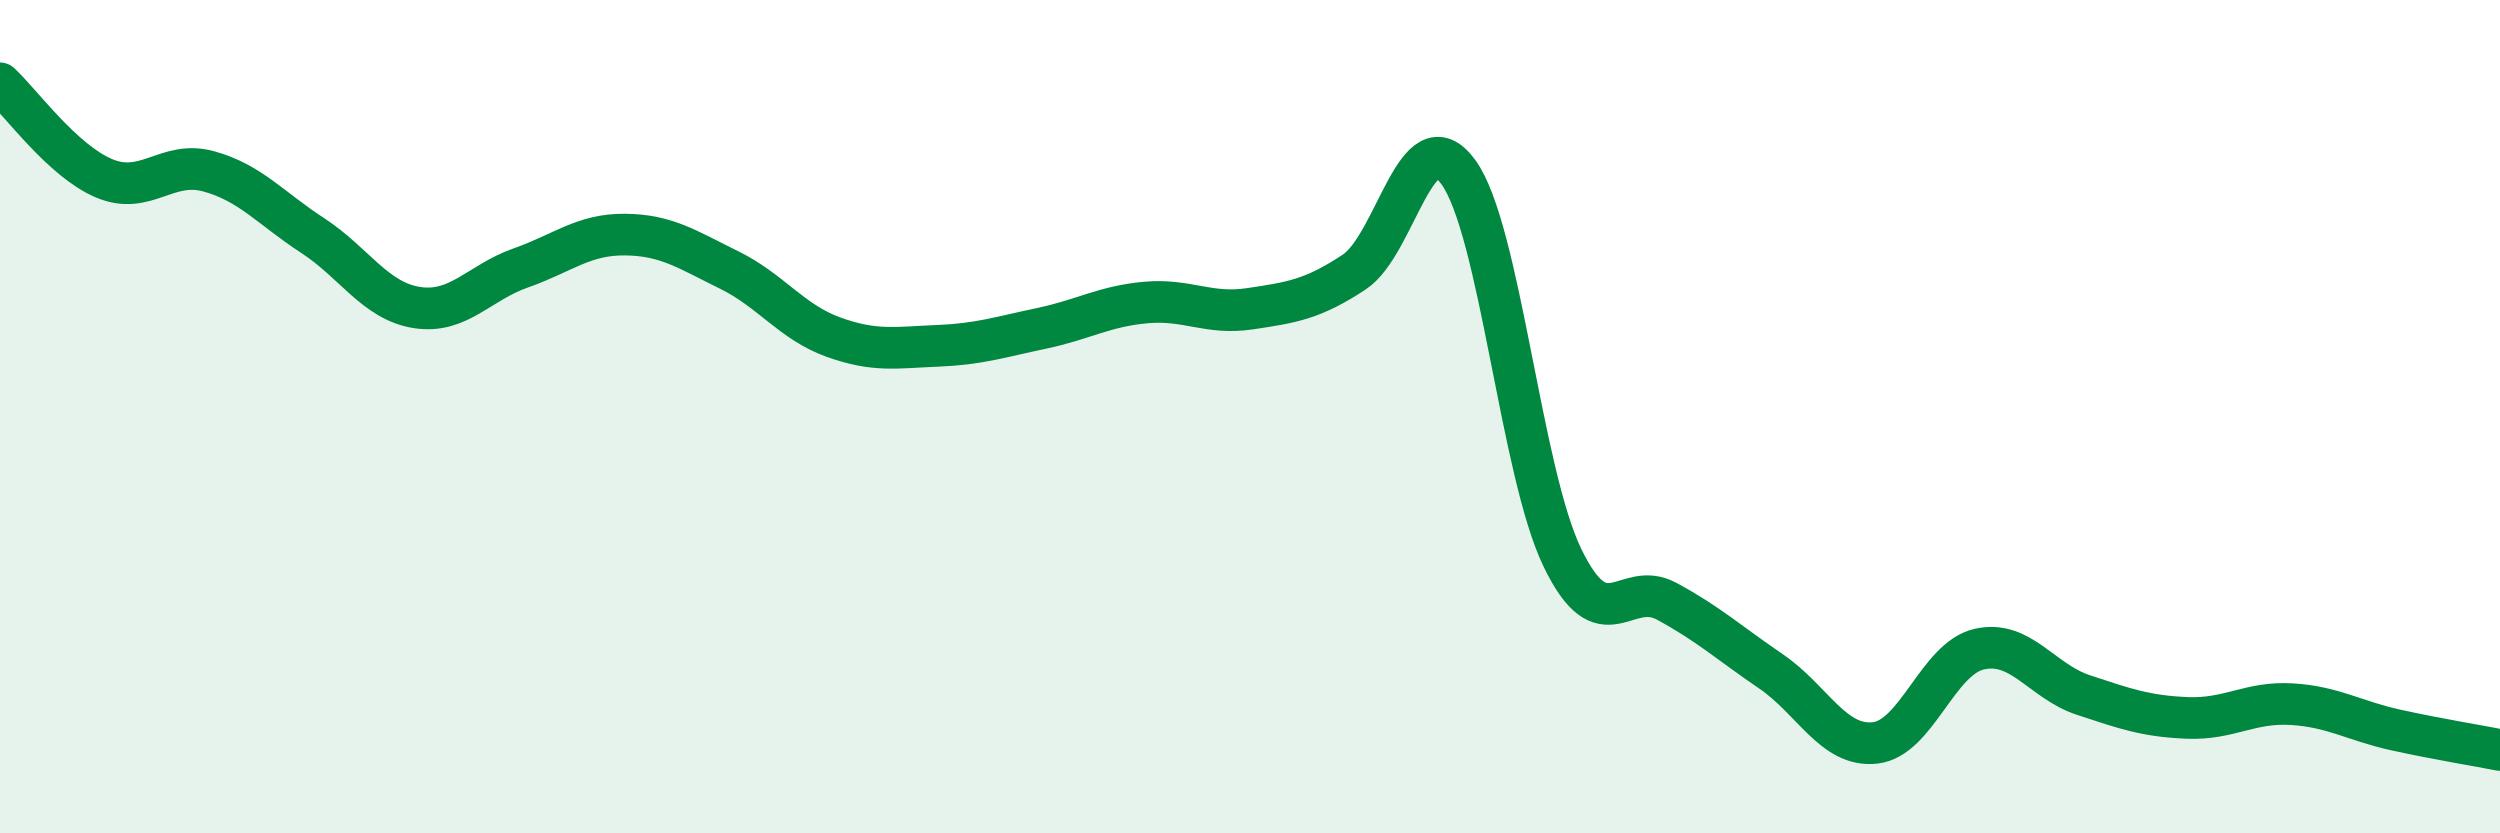
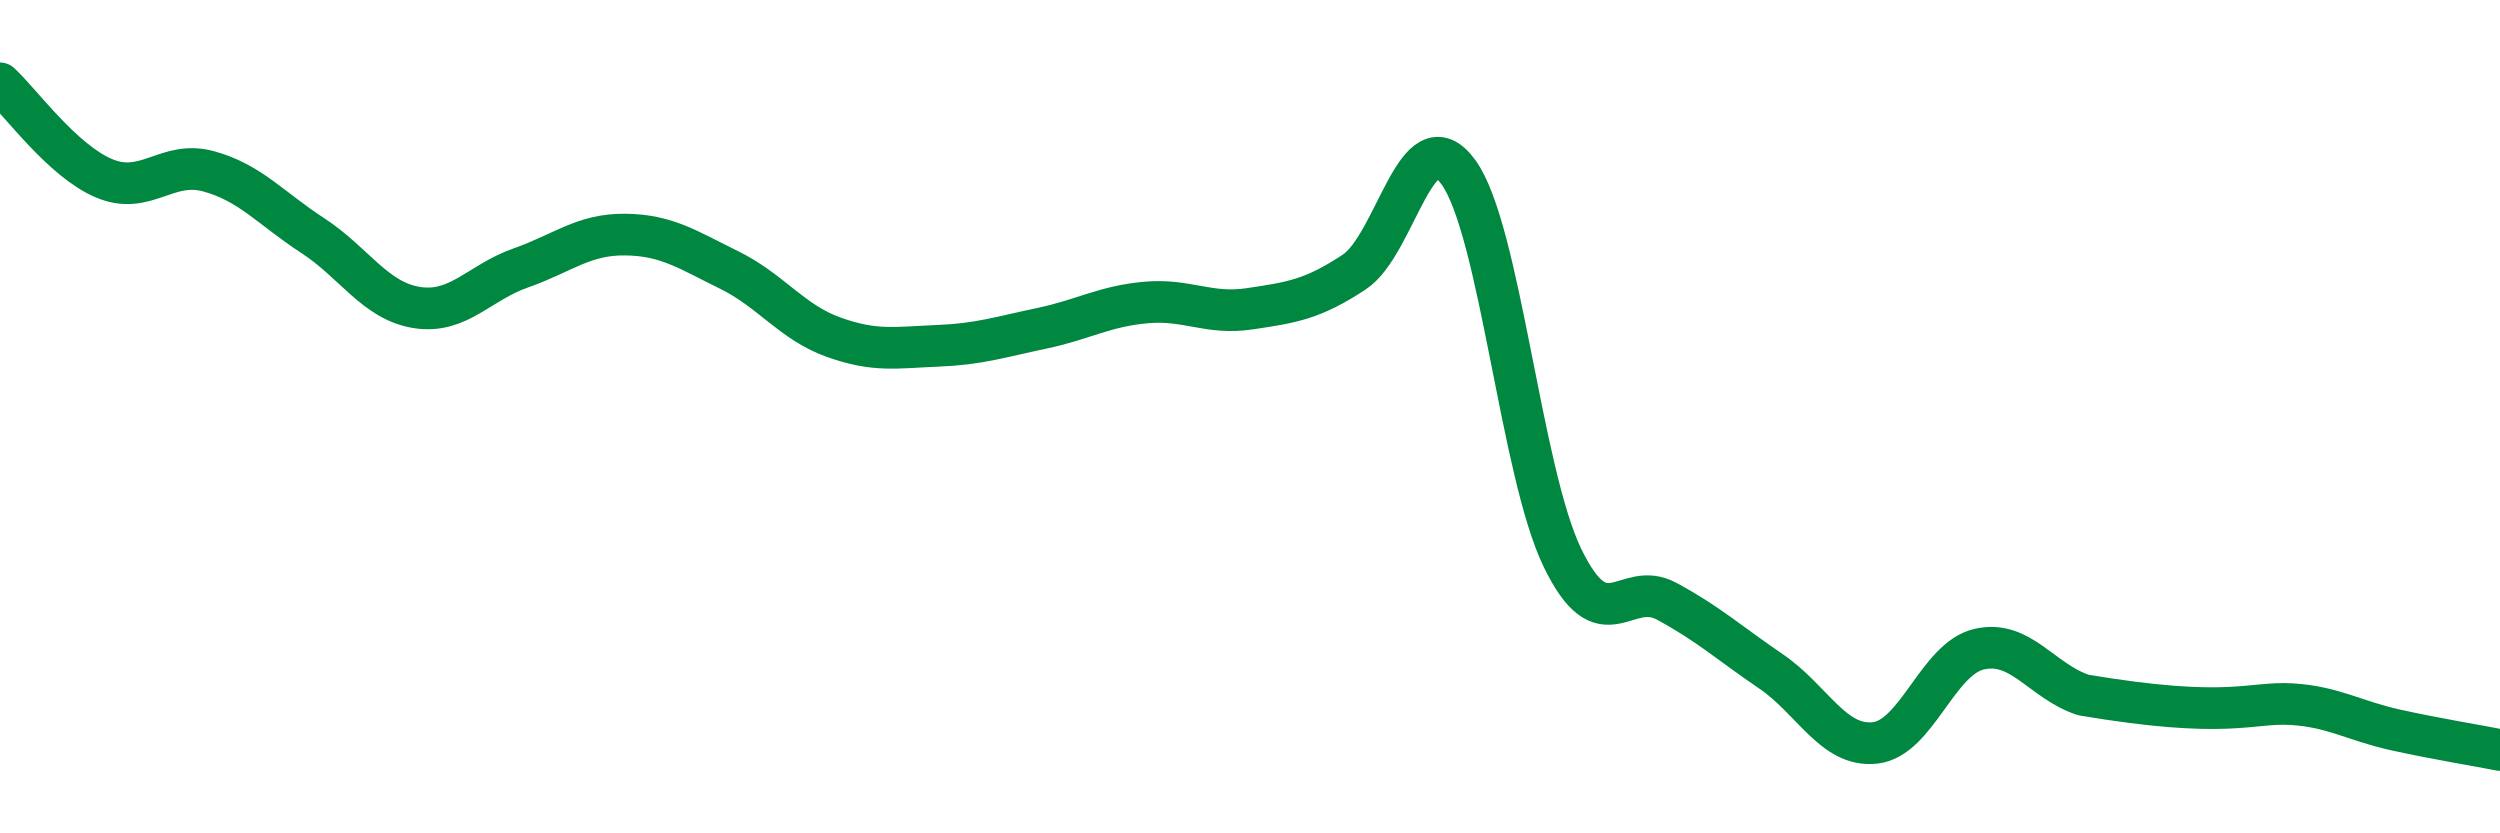
<svg xmlns="http://www.w3.org/2000/svg" width="60" height="20" viewBox="0 0 60 20">
-   <path d="M 0,2 C 0.5,2.46 1.5,3.86 2.5,4.28 C 3.5,4.7 4,3.84 5,4.11 C 6,4.38 6.5,5 7.5,5.65 C 8.5,6.3 9,7.22 10,7.38 C 11,7.54 11.5,6.78 12.5,6.43 C 13.5,6.08 14,5.62 15,5.63 C 16,5.64 16.5,5.99 17.5,6.48 C 18.5,6.97 19,7.73 20,8.09 C 21,8.45 21.5,8.34 22.5,8.3 C 23.5,8.26 24,8.09 25,7.88 C 26,7.67 26.5,7.35 27.5,7.26 C 28.5,7.17 29,7.56 30,7.41 C 31,7.26 31.5,7.19 32.5,6.53 C 33.5,5.87 34,2.76 35,4.13 C 36,5.5 36.5,11.33 37.5,13.39 C 38.5,15.45 39,13.89 40,14.43 C 41,14.97 41.5,15.43 42.5,16.11 C 43.5,16.79 44,17.94 45,17.83 C 46,17.72 46.5,15.81 47.5,15.58 C 48.5,15.35 49,16.35 50,16.68 C 51,17.01 51.5,17.19 52.5,17.23 C 53.5,17.27 54,16.84 55,16.9 C 56,16.96 56.5,17.3 57.5,17.52 C 58.5,17.74 59.5,17.9 60,18L60 20L0 20Z" fill="#008740" opacity="0.1" stroke-linecap="round" stroke-linejoin="round" />
-   <path d="M 0,2 C 0.5,2.46 1.5,3.86 2.5,4.28 C 3.5,4.7 4,3.84 5,4.11 C 6,4.38 6.5,5 7.5,5.65 C 8.5,6.3 9,7.22 10,7.38 C 11,7.54 11.5,6.78 12.5,6.43 C 13.5,6.08 14,5.62 15,5.63 C 16,5.64 16.5,5.99 17.5,6.48 C 18.5,6.97 19,7.73 20,8.09 C 21,8.45 21.5,8.34 22.5,8.3 C 23.5,8.26 24,8.09 25,7.88 C 26,7.67 26.5,7.35 27.5,7.26 C 28.5,7.17 29,7.56 30,7.41 C 31,7.26 31.5,7.19 32.5,6.53 C 33.5,5.87 34,2.76 35,4.13 C 36,5.5 36.5,11.33 37.5,13.39 C 38.5,15.45 39,13.89 40,14.43 C 41,14.97 41.5,15.43 42.5,16.11 C 43.5,16.79 44,17.94 45,17.83 C 46,17.72 46.5,15.81 47.5,15.58 C 48.5,15.35 49,16.35 50,16.68 C 51,17.01 51.5,17.19 52.5,17.23 C 53.5,17.27 54,16.84 55,16.9 C 56,16.96 56.5,17.3 57.5,17.52 C 58.5,17.74 59.5,17.9 60,18" stroke="#008740" stroke-width="1" fill="none" stroke-linecap="round" stroke-linejoin="round" />
+   <path d="M 0,2 C 0.5,2.46 1.5,3.86 2.5,4.28 C 3.5,4.7 4,3.84 5,4.11 C 6,4.38 6.5,5 7.5,5.65 C 8.5,6.3 9,7.22 10,7.38 C 11,7.54 11.5,6.78 12.5,6.43 C 13.5,6.08 14,5.62 15,5.63 C 16,5.64 16.5,5.99 17.5,6.48 C 18.5,6.97 19,7.73 20,8.09 C 21,8.45 21.5,8.34 22.5,8.3 C 23.5,8.26 24,8.09 25,7.88 C 26,7.67 26.5,7.35 27.5,7.26 C 28.5,7.17 29,7.56 30,7.41 C 31,7.26 31.5,7.19 32.5,6.53 C 33.5,5.87 34,2.76 35,4.13 C 36,5.5 36.5,11.33 37.5,13.39 C 38.5,15.45 39,13.89 40,14.43 C 41,14.97 41.5,15.43 42.5,16.11 C 43.5,16.79 44,17.94 45,17.83 C 46,17.72 46.5,15.81 47.5,15.58 C 48.5,15.35 49,16.35 50,16.68 C 53.5,17.27 54,16.84 55,16.9 C 56,16.96 56.5,17.3 57.5,17.52 C 58.5,17.74 59.5,17.9 60,18" stroke="#008740" stroke-width="1" fill="none" stroke-linecap="round" stroke-linejoin="round" />
</svg>